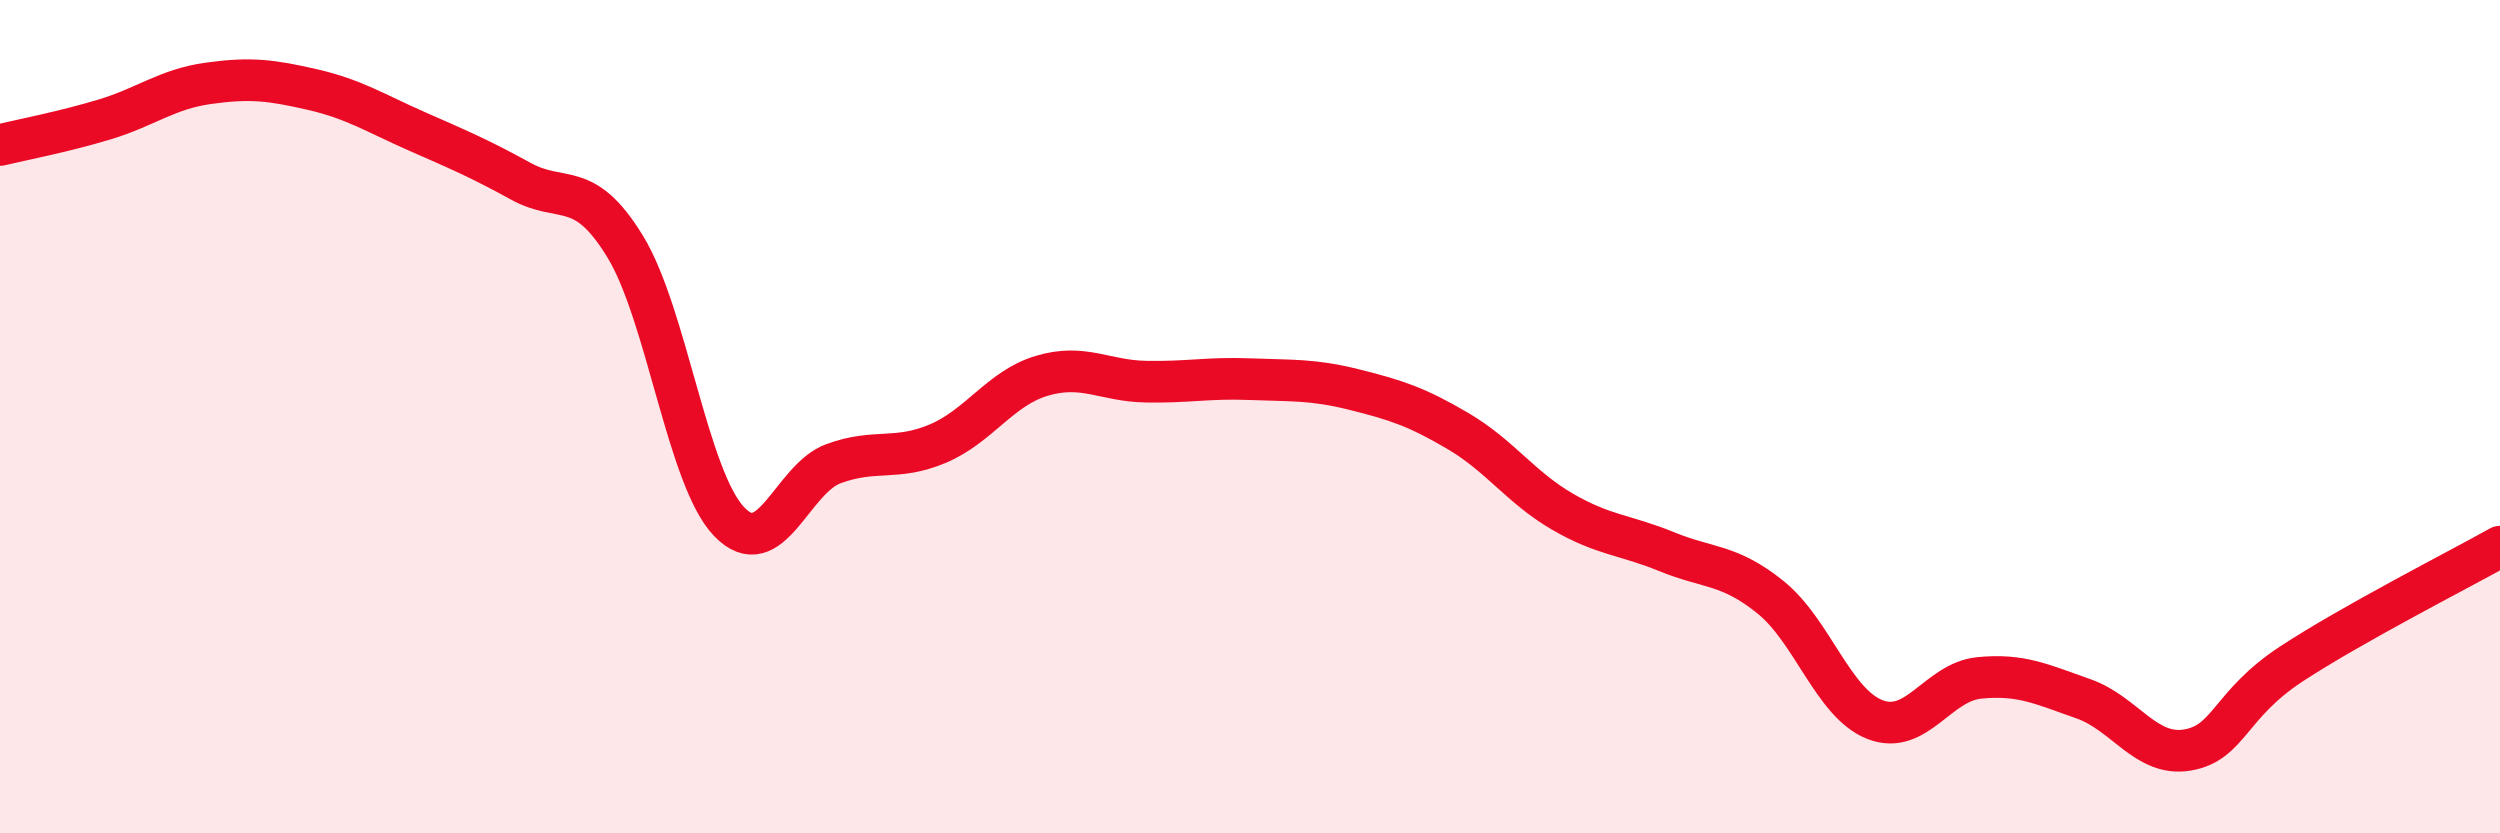
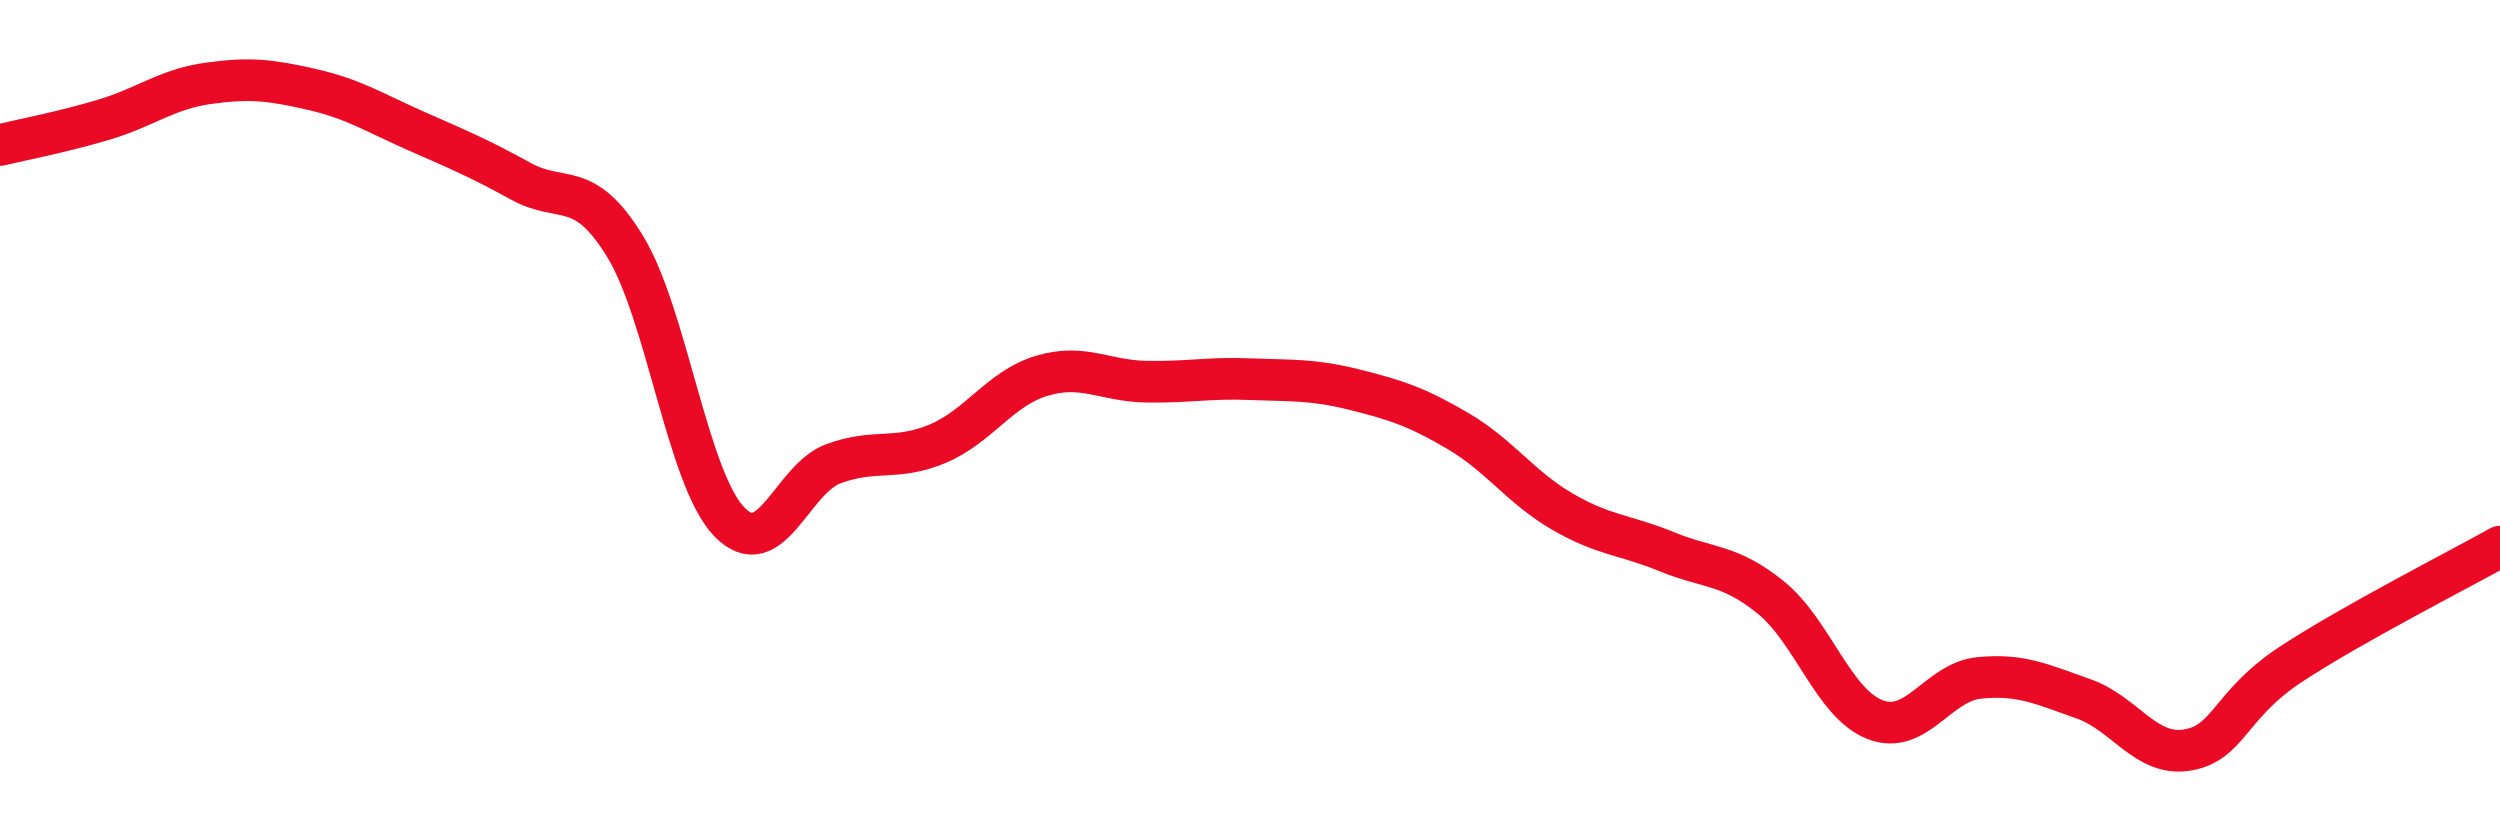
<svg xmlns="http://www.w3.org/2000/svg" width="60" height="20" viewBox="0 0 60 20">
-   <path d="M 0,3.48 C 0.5,3.36 1.5,3.17 2.5,2.87 C 3.5,2.57 4,2.14 5,2 C 6,1.86 6.5,1.92 7.5,2.15 C 8.5,2.38 9,2.71 10,3.15 C 11,3.59 11.5,3.8 12.5,4.35 C 13.5,4.9 14,4.28 15,5.91 C 16,7.54 16.5,11.48 17.5,12.52 C 18.5,13.56 19,11.5 20,11.13 C 21,10.76 21.5,11.07 22.5,10.65 C 23.5,10.23 24,9.32 25,9.02 C 26,8.72 26.5,9.14 27.5,9.16 C 28.5,9.18 29,9.06 30,9.1 C 31,9.14 31.5,9.1 32.5,9.35 C 33.5,9.6 34,9.76 35,10.35 C 36,10.94 36.5,11.7 37.5,12.28 C 38.5,12.86 39,12.83 40,13.24 C 41,13.65 41.5,13.53 42.5,14.34 C 43.5,15.15 44,16.88 45,17.27 C 46,17.66 46.5,16.37 47.5,16.27 C 48.5,16.17 49,16.42 50,16.77 C 51,17.12 51.5,18.17 52.5,18 C 53.5,17.83 53.5,16.91 55,15.93 C 56.5,14.95 59,13.68 60,13.12L60 20L0 20Z" fill="#EB0A25" opacity="0.1" stroke-linecap="round" stroke-linejoin="round" />
  <path d="M 0,3.48 C 0.5,3.36 1.5,3.17 2.5,2.87 C 3.5,2.57 4,2.14 5,2 C 6,1.86 6.5,1.92 7.5,2.15 C 8.5,2.38 9,2.71 10,3.15 C 11,3.59 11.5,3.8 12.5,4.35 C 13.5,4.9 14,4.28 15,5.91 C 16,7.54 16.5,11.48 17.5,12.52 C 18.5,13.56 19,11.5 20,11.13 C 21,10.76 21.5,11.07 22.5,10.65 C 23.5,10.23 24,9.32 25,9.02 C 26,8.72 26.5,9.14 27.5,9.16 C 28.5,9.18 29,9.06 30,9.1 C 31,9.14 31.5,9.1 32.5,9.35 C 33.5,9.6 34,9.76 35,10.35 C 36,10.94 36.5,11.7 37.5,12.28 C 38.5,12.86 39,12.83 40,13.24 C 41,13.65 41.5,13.53 42.5,14.34 C 43.5,15.15 44,16.88 45,17.27 C 46,17.66 46.5,16.37 47.5,16.27 C 48.5,16.17 49,16.42 50,16.77 C 51,17.12 51.5,18.17 52.5,18 C 53.5,17.83 53.5,16.91 55,15.93 C 56.5,14.95 59,13.68 60,13.12" stroke="#EB0A25" stroke-width="1" fill="none" stroke-linecap="round" stroke-linejoin="round" />
</svg>